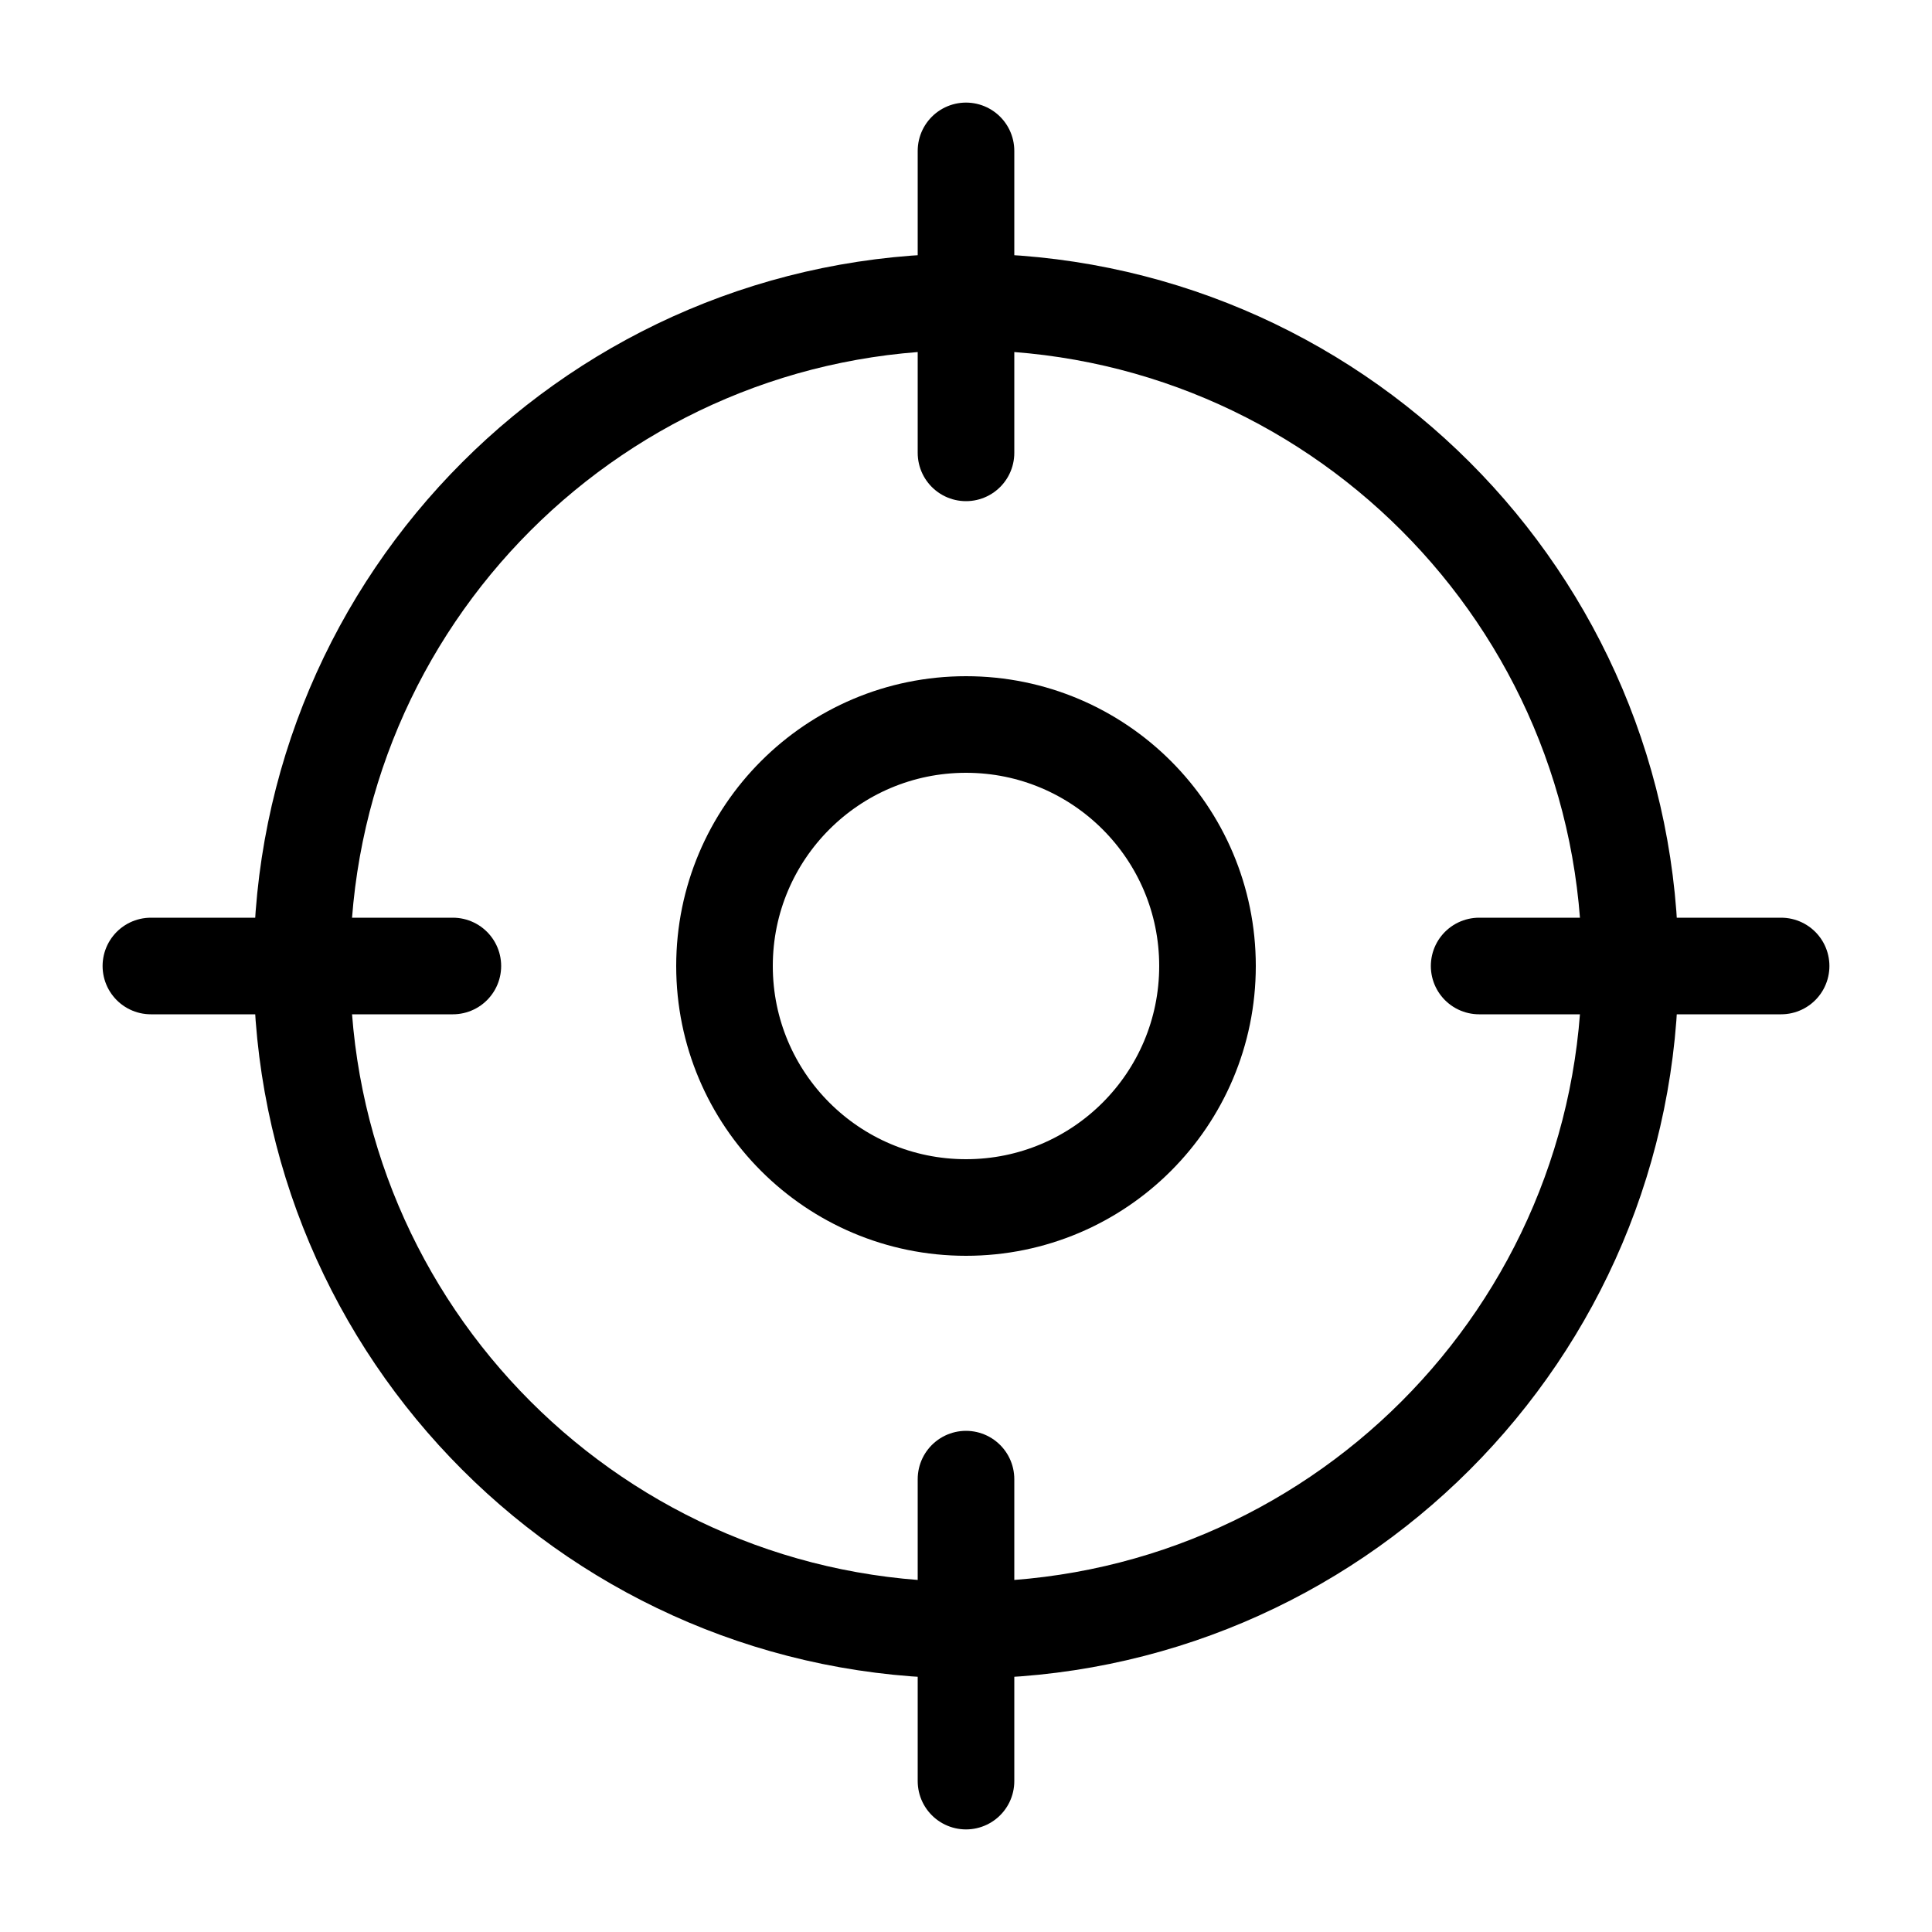
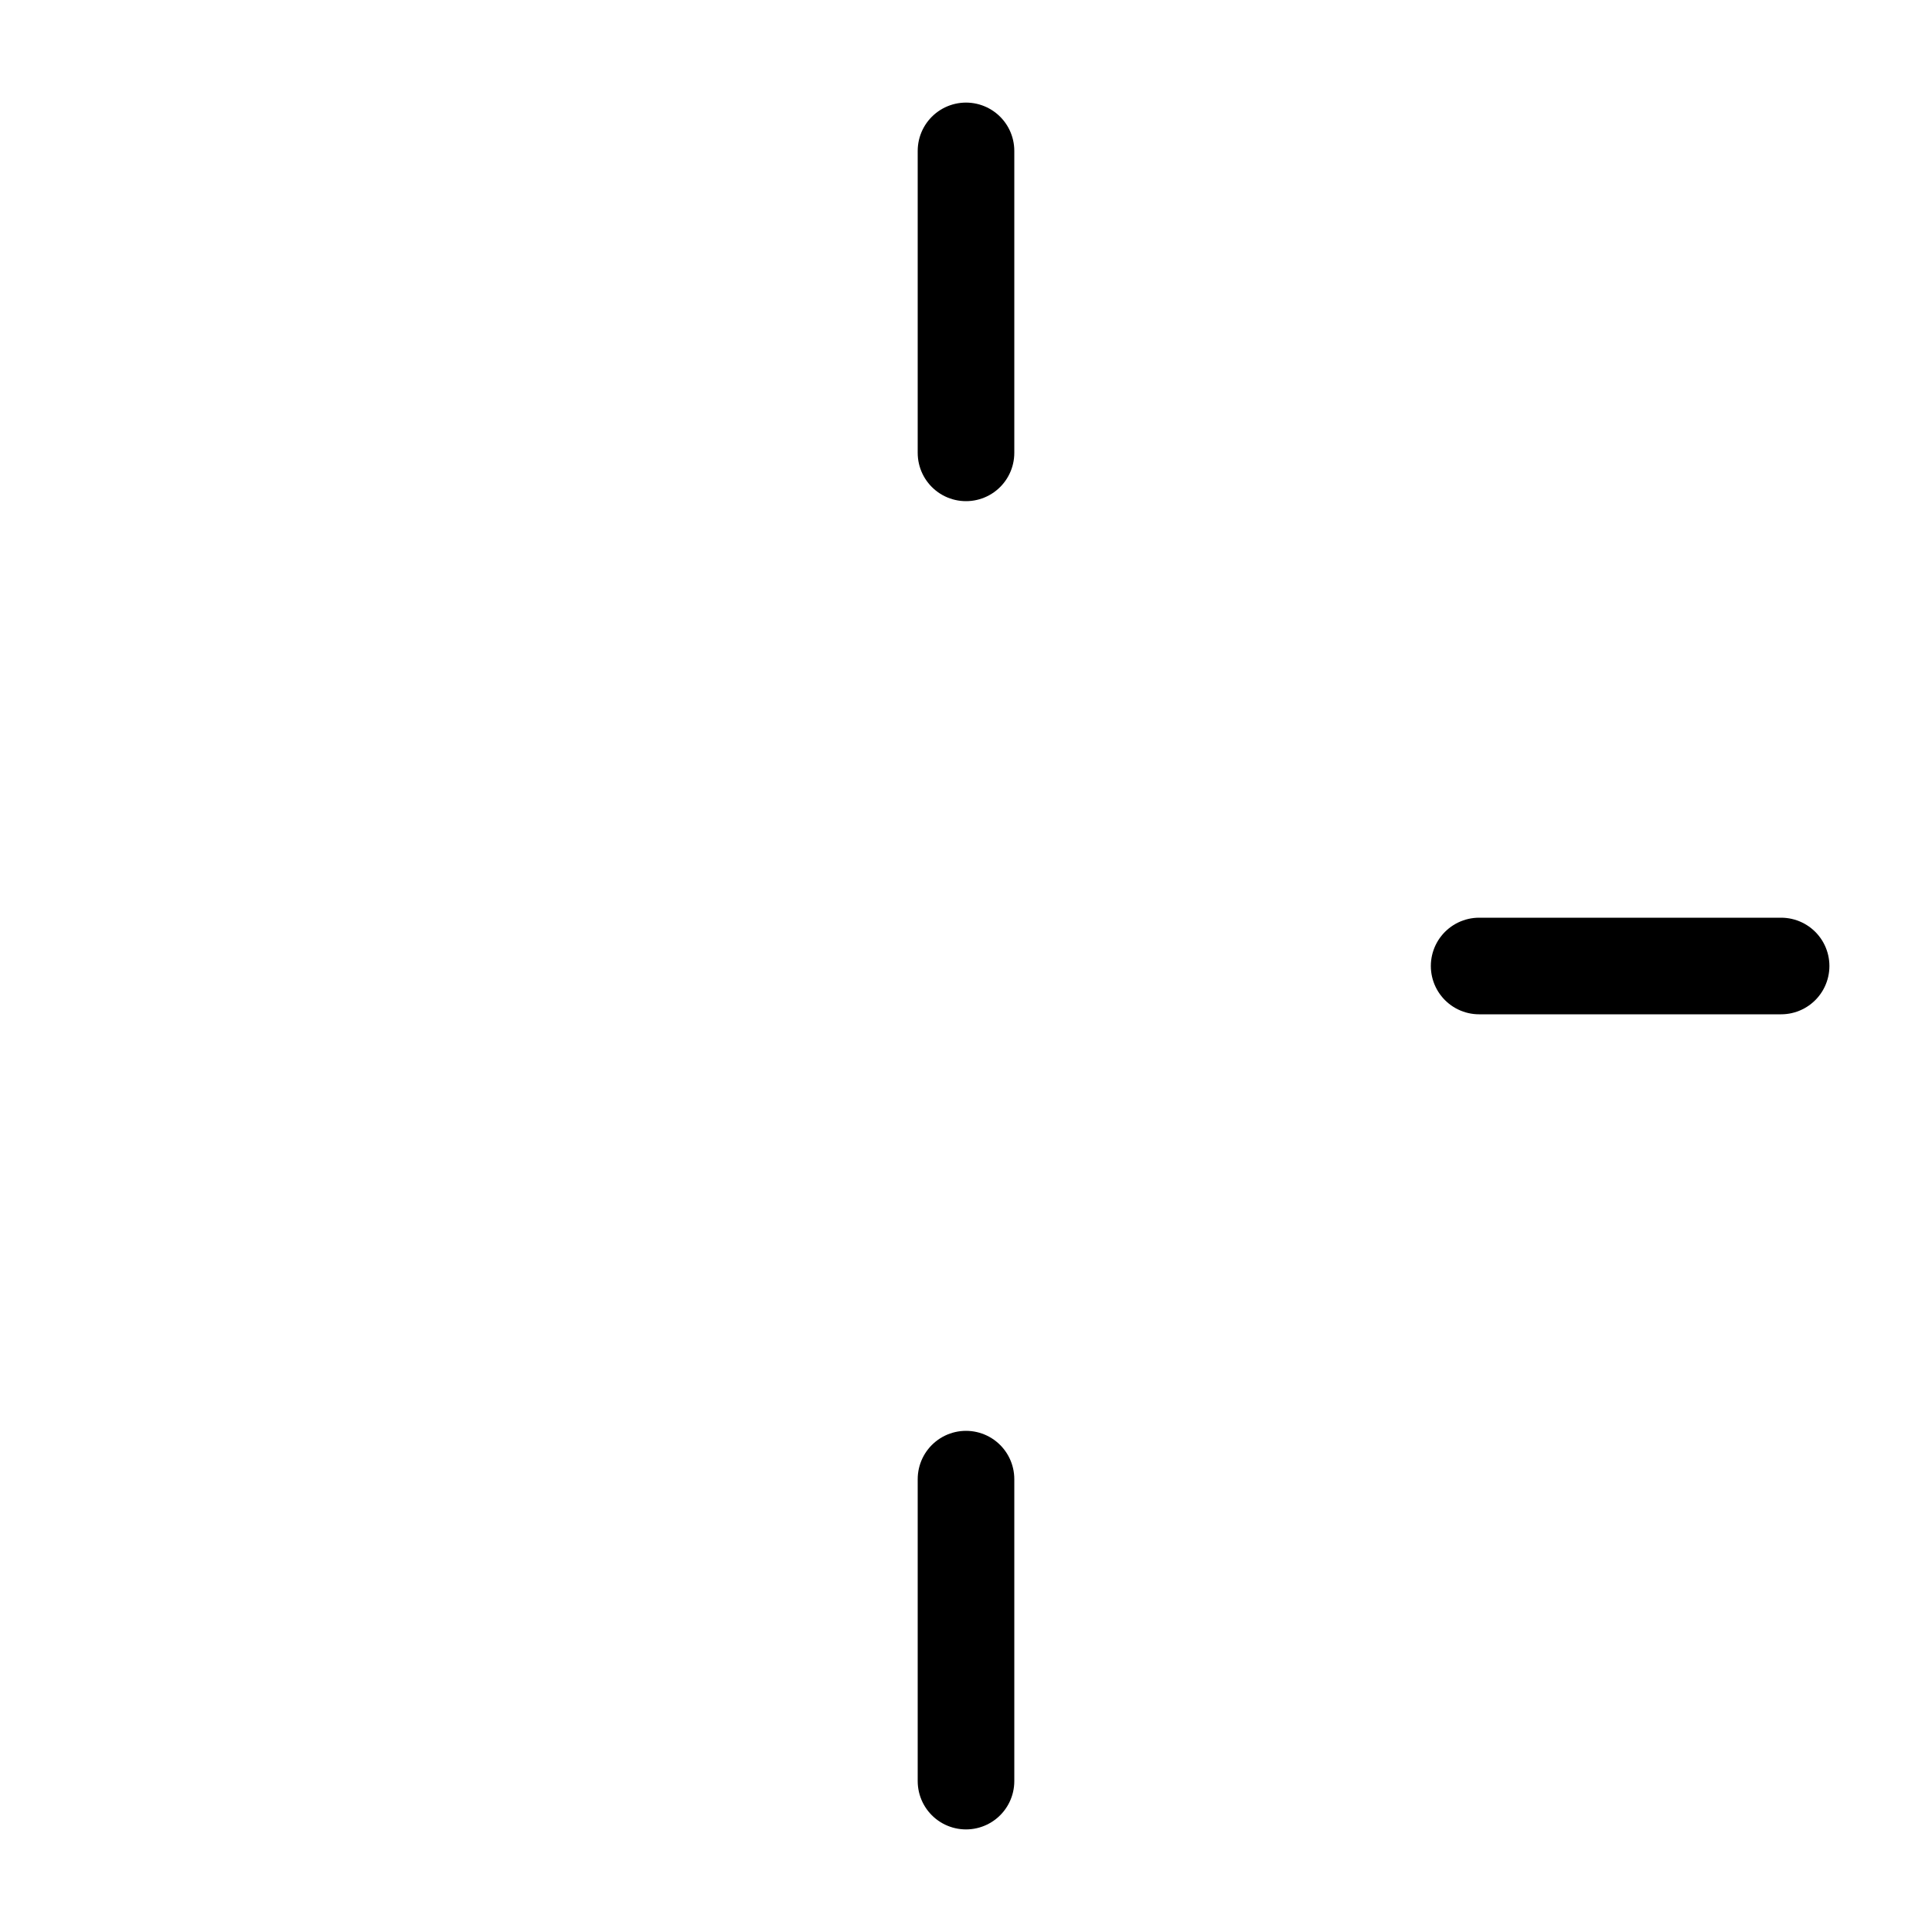
<svg xmlns="http://www.w3.org/2000/svg" width="20" height="20" viewBox="0 0 20 20" fill="none">
-   <path d="M10 16.875C13.797 16.875 16.875 13.797 16.875 10C16.875 6.203 13.797 3.125 10 3.125C6.203 3.125 3.125 6.203 3.125 10C3.125 13.797 6.203 16.875 10 16.875Z" stroke="black" stroke-linecap="round" stroke-linejoin="round" />
  <path d="M10 1.562V4.688" stroke="black" stroke-linecap="round" stroke-linejoin="round" />
-   <path d="M1.562 10H4.688" stroke="black" stroke-linecap="round" stroke-linejoin="round" />
  <path d="M10 18.438V15.312" stroke="black" stroke-linecap="round" stroke-linejoin="round" />
  <path d="M18.438 10H15.312" stroke="black" stroke-linecap="round" stroke-linejoin="round" />
-   <path d="M10 12.5C11.381 12.5 12.5 11.381 12.5 10C12.5 8.619 11.381 7.5 10 7.5C8.619 7.5 7.5 8.619 7.5 10C7.5 11.381 8.619 12.5 10 12.5Z" stroke="black" stroke-linecap="round" stroke-linejoin="round" />
</svg>